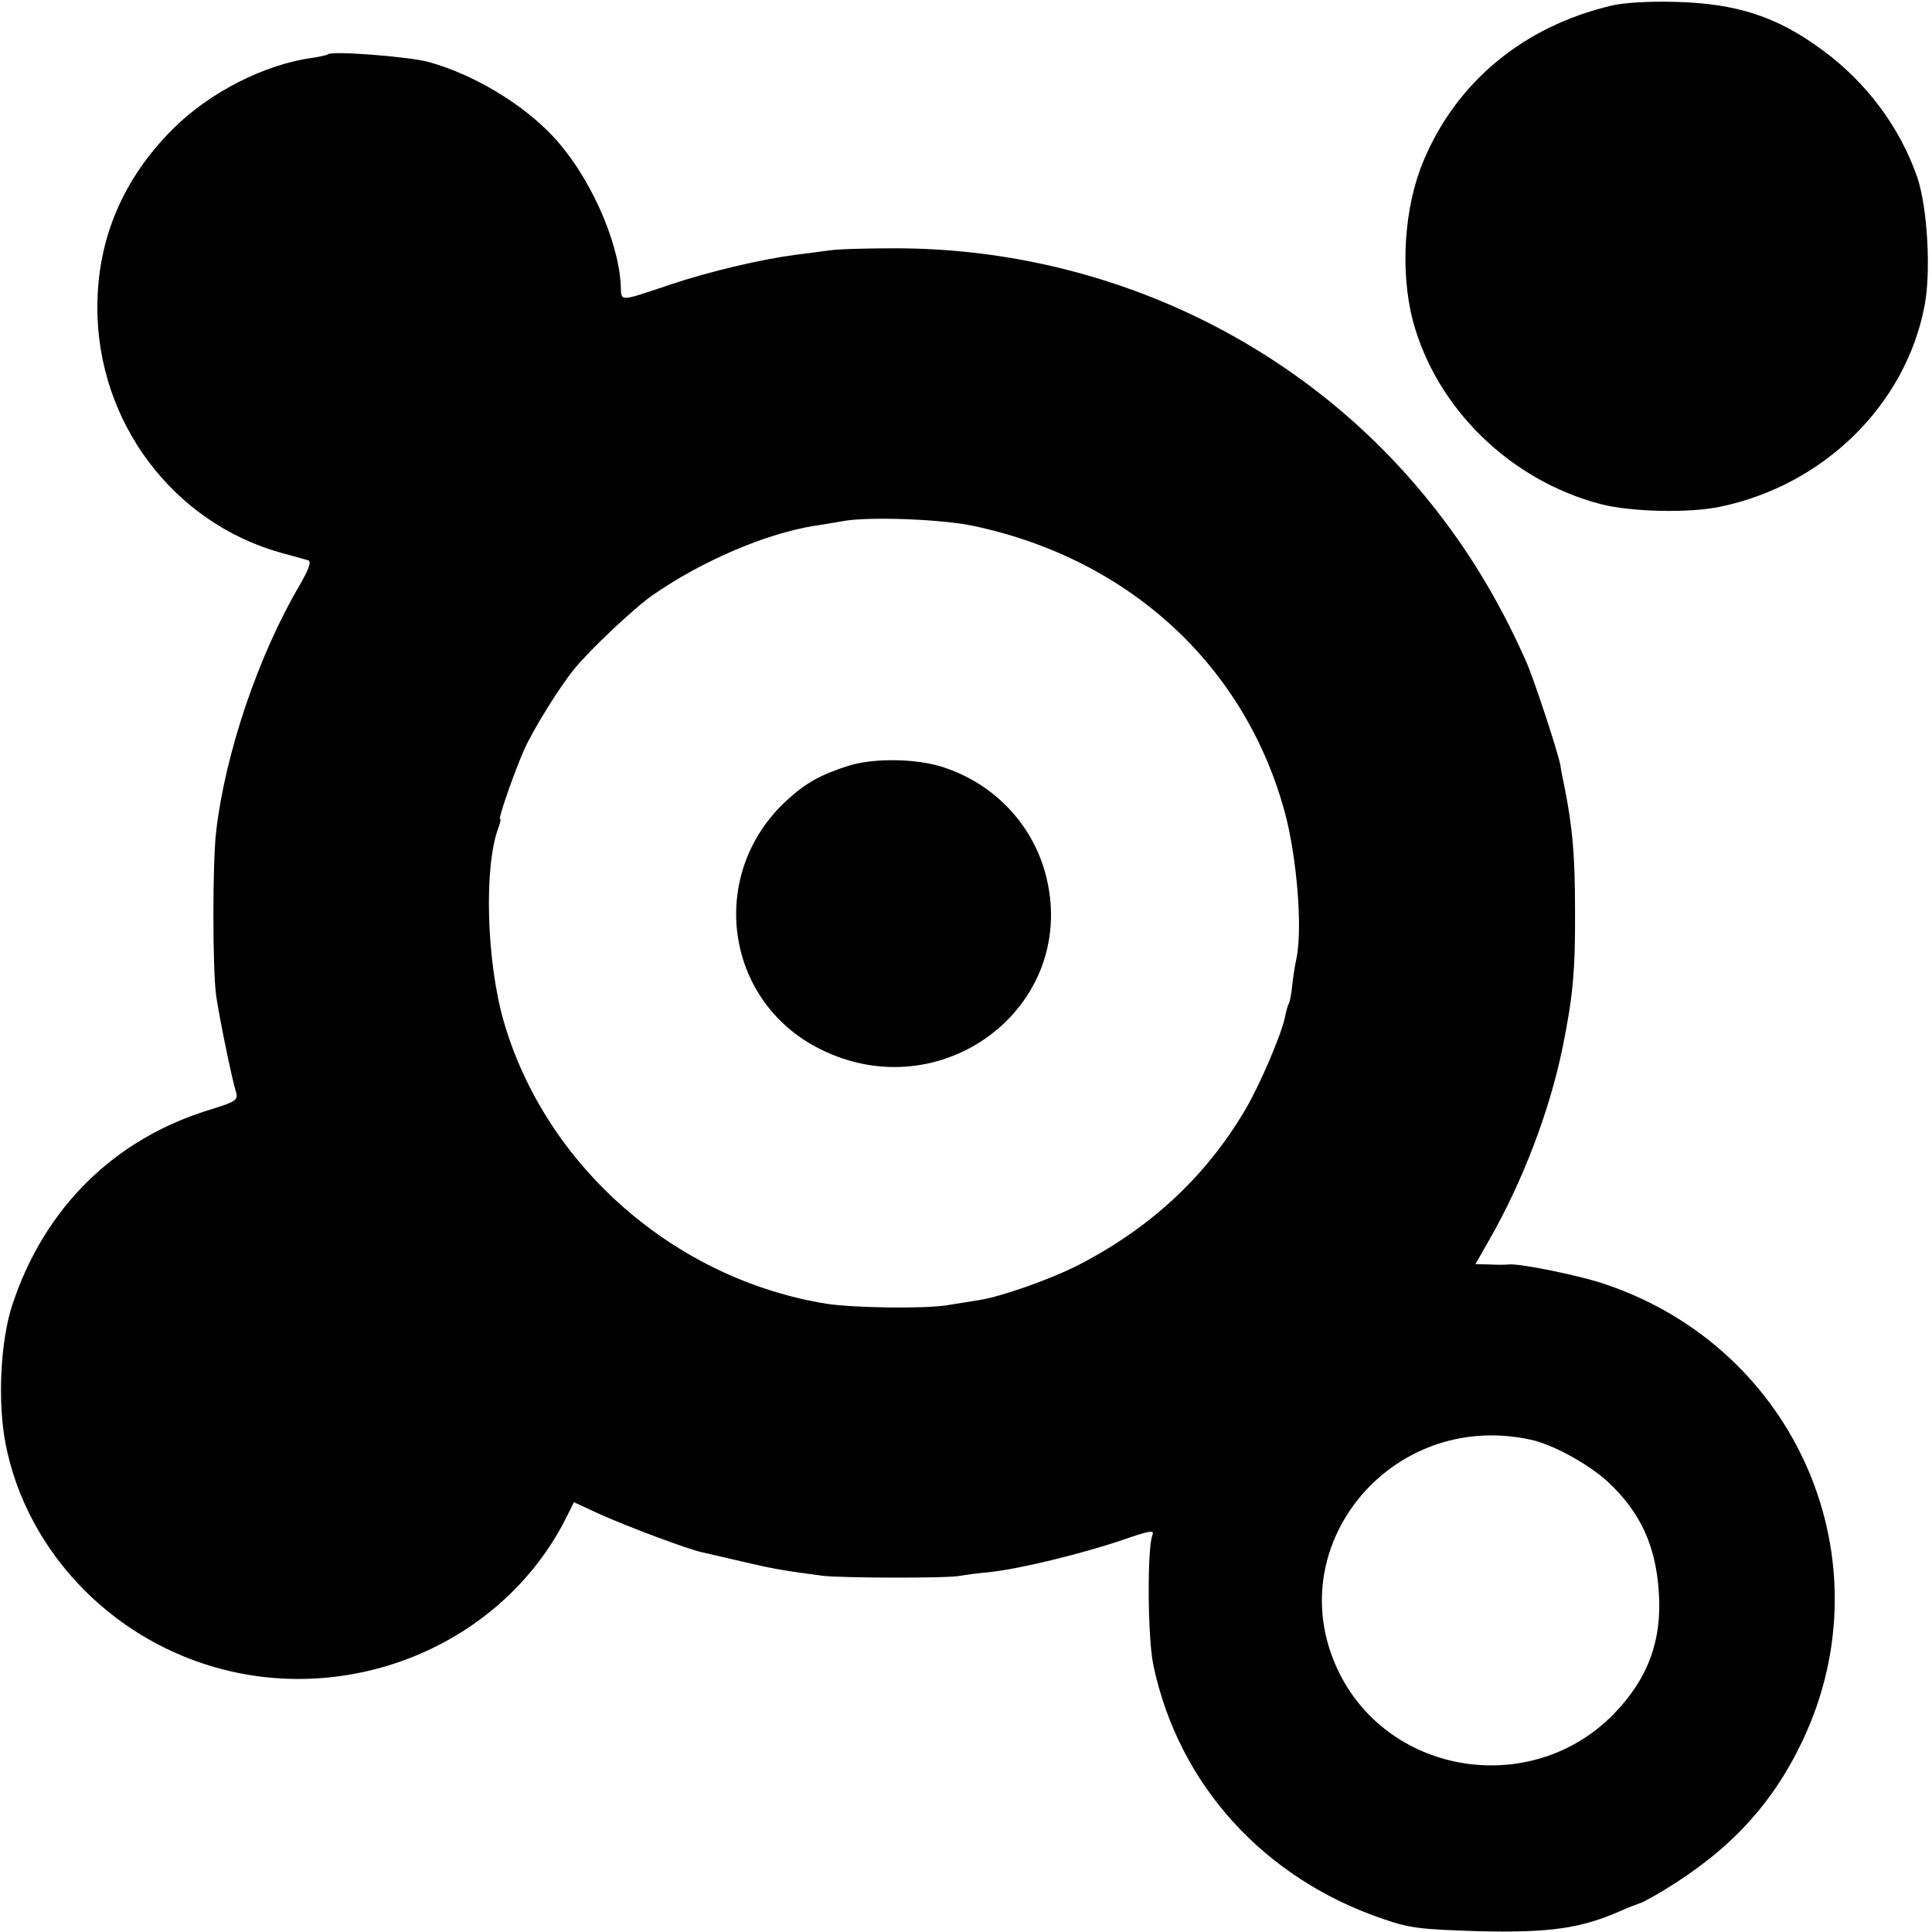
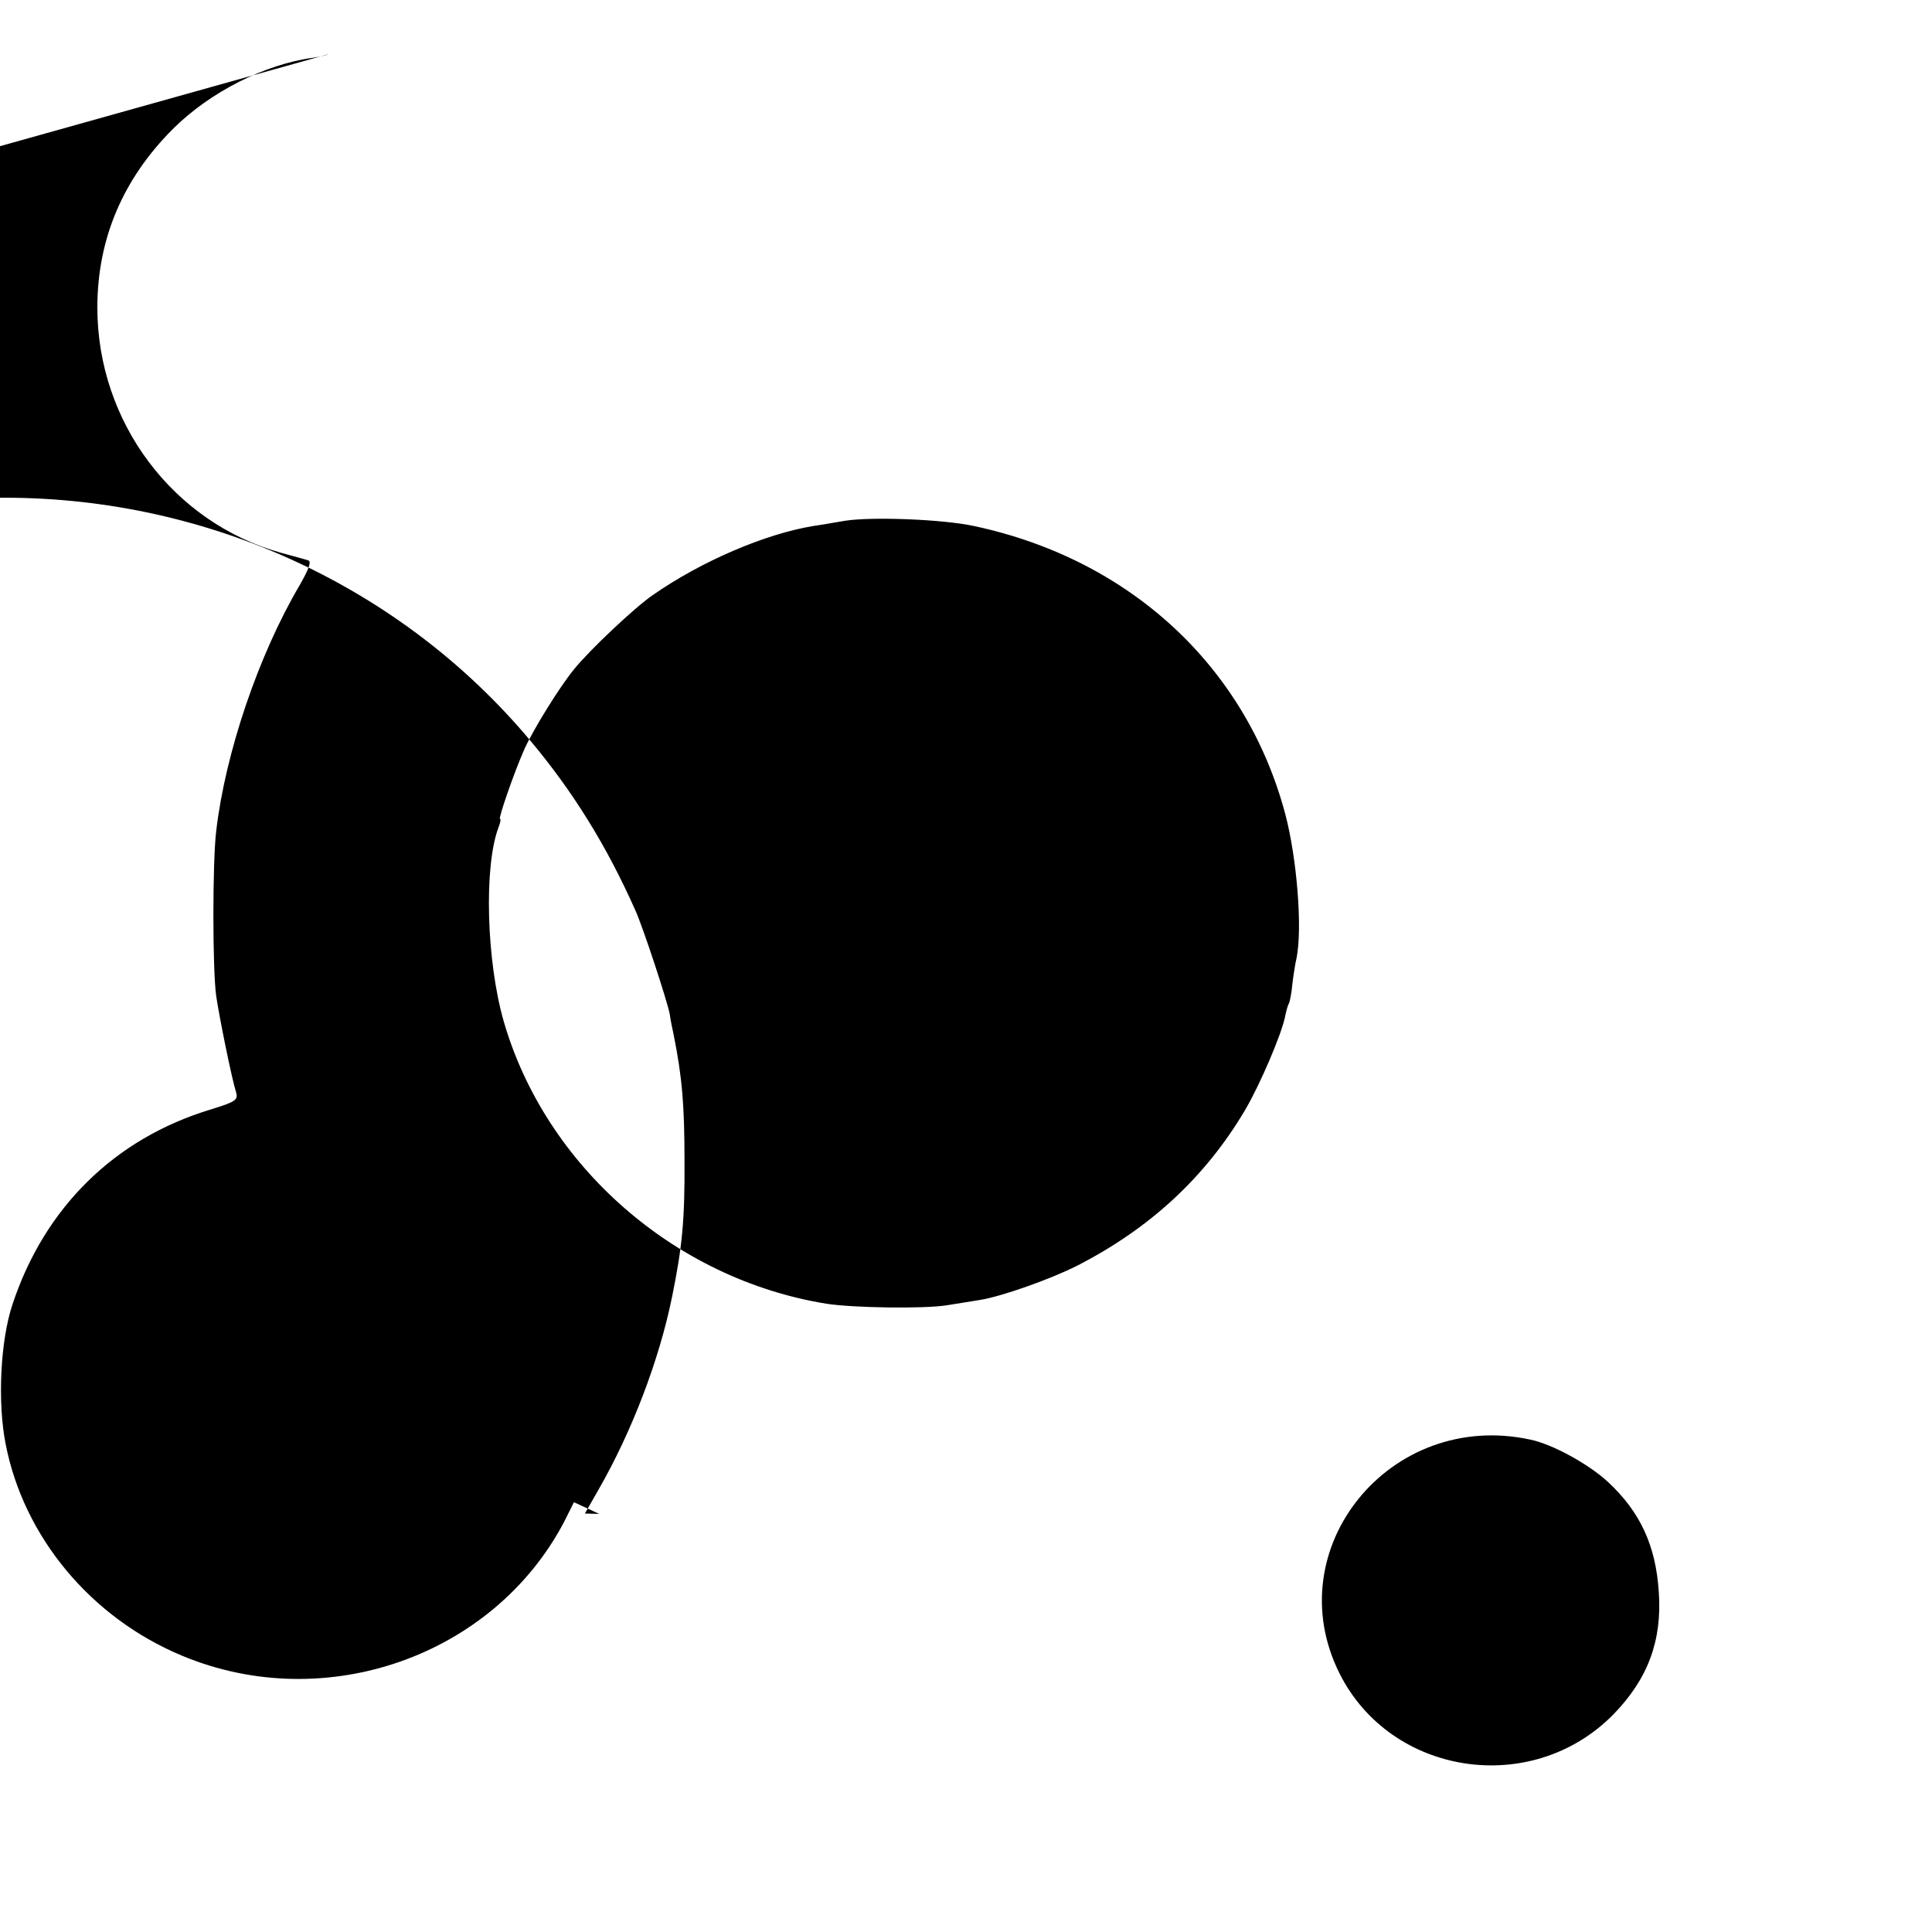
<svg xmlns="http://www.w3.org/2000/svg" version="1.0" width="512pt" height="512pt" viewBox="0 0 512 512" preserveAspectRatio="xMidYMid meet">
  <g transform="translate(0,512) scale(0.1,-0.1)" fill="#000000" stroke="none">
-     <path d="M4270 5105 c-232 -55 -409 -201 -497 -410 -52 -122 -63 -293 -29 -424 62 -233 258 -424 498 -487 82 -21 235 -24 316 -7 275 57 491 269 542 531 18 90 8 263 -19 342 -46 133 -135 252 -251 337 -120 89 -228 124 -390 128 -70 2 -137 -2 -170 -10z" />
-     <path d="M869 4976 c-2 -2 -20 -6 -39 -9 -128 -17 -273 -91 -370 -187 -134 -133 -202 -293 -202 -475 0 -303 200 -570 487 -650 33 -9 66 -18 72 -20 9 -3 1 -24 -23 -66 -109 -185 -197 -445 -221 -651 -10 -82 -10 -367 0 -438 8 -54 40 -214 53 -256 5 -19 -2 -24 -67 -44 -255 -77 -441 -260 -526 -517 -32 -96 -40 -259 -18 -370 48 -247 227 -461 468 -561 379 -158 825 -1 1012 355 l26 52 67 -31 c73 -33 238 -95 274 -102 13 -3 61 -14 108 -25 81 -19 105 -23 210 -37 51 -6 334 -7 365 0 11 2 47 7 80 10 81 9 244 49 350 85 72 25 85 27 79 13 -14 -35 -13 -275 3 -347 67 -315 293 -564 610 -671 70 -24 97 -27 254 -32 185 -4 268 7 374 54 22 10 45 18 50 20 6 1 35 17 65 35 173 105 286 226 366 394 228 478 -13 1039 -520 1211 -65 23 -232 57 -259 53 -7 -1 -29 -1 -49 0 l-38 1 36 63 c89 155 161 344 195 511 27 132 34 204 33 361 0 146 -6 221 -29 335 -3 14 -8 37 -10 53 -7 36 -70 228 -91 275 -76 171 -165 315 -280 452 -340 405 -849 641 -1389 642 -77 0 -158 -2 -180 -6 -22 -3 -60 -8 -85 -11 -92 -12 -228 -44 -330 -78 -144 -48 -133 -48 -135 -1 -7 120 -84 290 -178 391 -82 88 -212 166 -332 199 -53 14 -256 30 -266 20z m1712 -1250 c414 -88 721 -373 825 -763 31 -117 46 -303 30 -382 -3 -12 -8 -43 -11 -68 -2 -24 -7 -48 -9 -52 -3 -4 -7 -19 -10 -33 -8 -45 -66 -181 -106 -249 -105 -178 -252 -314 -445 -413 -71 -36 -201 -82 -258 -91 -18 -3 -57 -9 -87 -14 -61 -10 -250 -7 -320 4 -402 65 -744 365 -855 748 -46 160 -53 411 -14 514 5 13 7 23 4 23 -5 0 37 122 64 183 22 50 92 164 132 213 41 51 162 165 209 197 129 90 298 162 425 183 22 3 60 10 85 14 71 11 258 4 341 -14z m1474 -2421 c59 -12 155 -65 206 -112 86 -80 127 -169 135 -292 9 -129 -29 -231 -121 -325 -216 -219 -589 -162 -725 109 -166 331 134 700 505 620z" />
+     <path d="M869 4976 c-2 -2 -20 -6 -39 -9 -128 -17 -273 -91 -370 -187 -134 -133 -202 -293 -202 -475 0 -303 200 -570 487 -650 33 -9 66 -18 72 -20 9 -3 1 -24 -23 -66 -109 -185 -197 -445 -221 -651 -10 -82 -10 -367 0 -438 8 -54 40 -214 53 -256 5 -19 -2 -24 -67 -44 -255 -77 -441 -260 -526 -517 -32 -96 -40 -259 -18 -370 48 -247 227 -461 468 -561 379 -158 825 -1 1012 355 l26 52 67 -31 l-38 1 36 63 c89 155 161 344 195 511 27 132 34 204 33 361 0 146 -6 221 -29 335 -3 14 -8 37 -10 53 -7 36 -70 228 -91 275 -76 171 -165 315 -280 452 -340 405 -849 641 -1389 642 -77 0 -158 -2 -180 -6 -22 -3 -60 -8 -85 -11 -92 -12 -228 -44 -330 -78 -144 -48 -133 -48 -135 -1 -7 120 -84 290 -178 391 -82 88 -212 166 -332 199 -53 14 -256 30 -266 20z m1712 -1250 c414 -88 721 -373 825 -763 31 -117 46 -303 30 -382 -3 -12 -8 -43 -11 -68 -2 -24 -7 -48 -9 -52 -3 -4 -7 -19 -10 -33 -8 -45 -66 -181 -106 -249 -105 -178 -252 -314 -445 -413 -71 -36 -201 -82 -258 -91 -18 -3 -57 -9 -87 -14 -61 -10 -250 -7 -320 4 -402 65 -744 365 -855 748 -46 160 -53 411 -14 514 5 13 7 23 4 23 -5 0 37 122 64 183 22 50 92 164 132 213 41 51 162 165 209 197 129 90 298 162 425 183 22 3 60 10 85 14 71 11 258 4 341 -14z m1474 -2421 c59 -12 155 -65 206 -112 86 -80 127 -169 135 -292 9 -129 -29 -231 -121 -325 -216 -219 -589 -162 -725 109 -166 331 134 700 505 620z" />
    <path d="M2250 3091 c-76 -24 -115 -46 -166 -93 -210 -194 -165 -531 89 -658 321 -161 681 109 601 451 -32 137 -133 248 -269 294 -70 25 -187 27 -255 6z" />
  </g>
</svg>